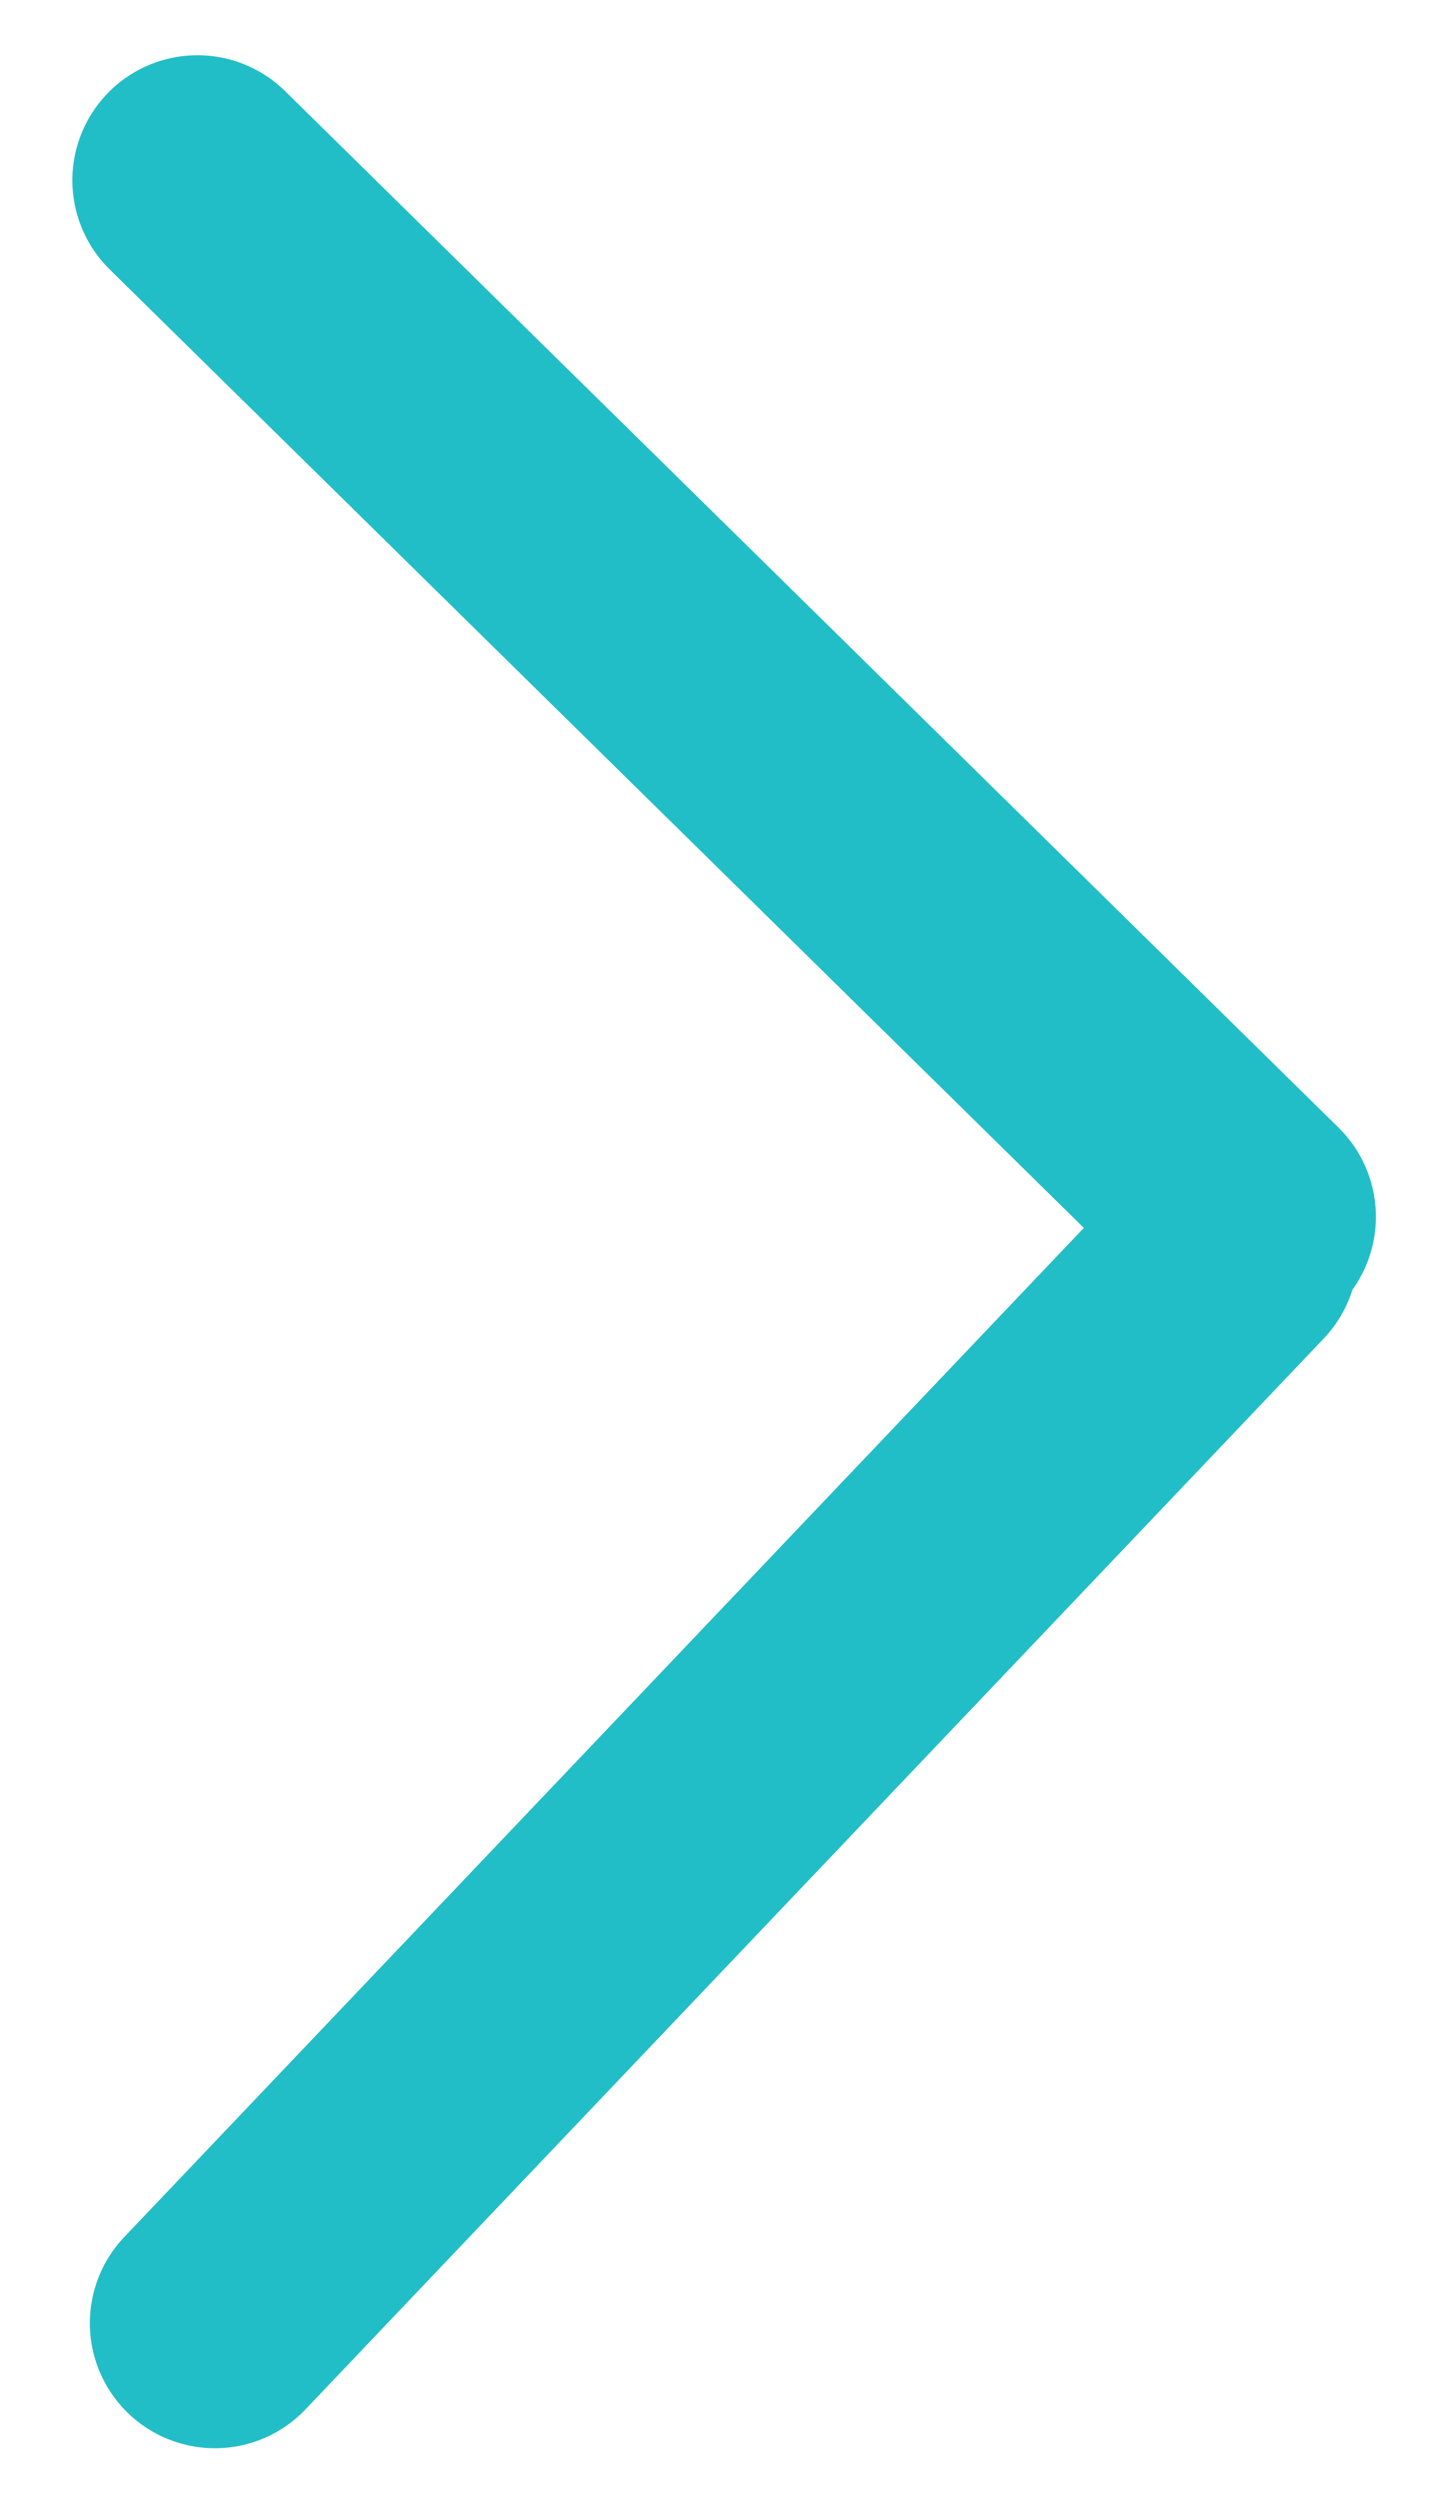
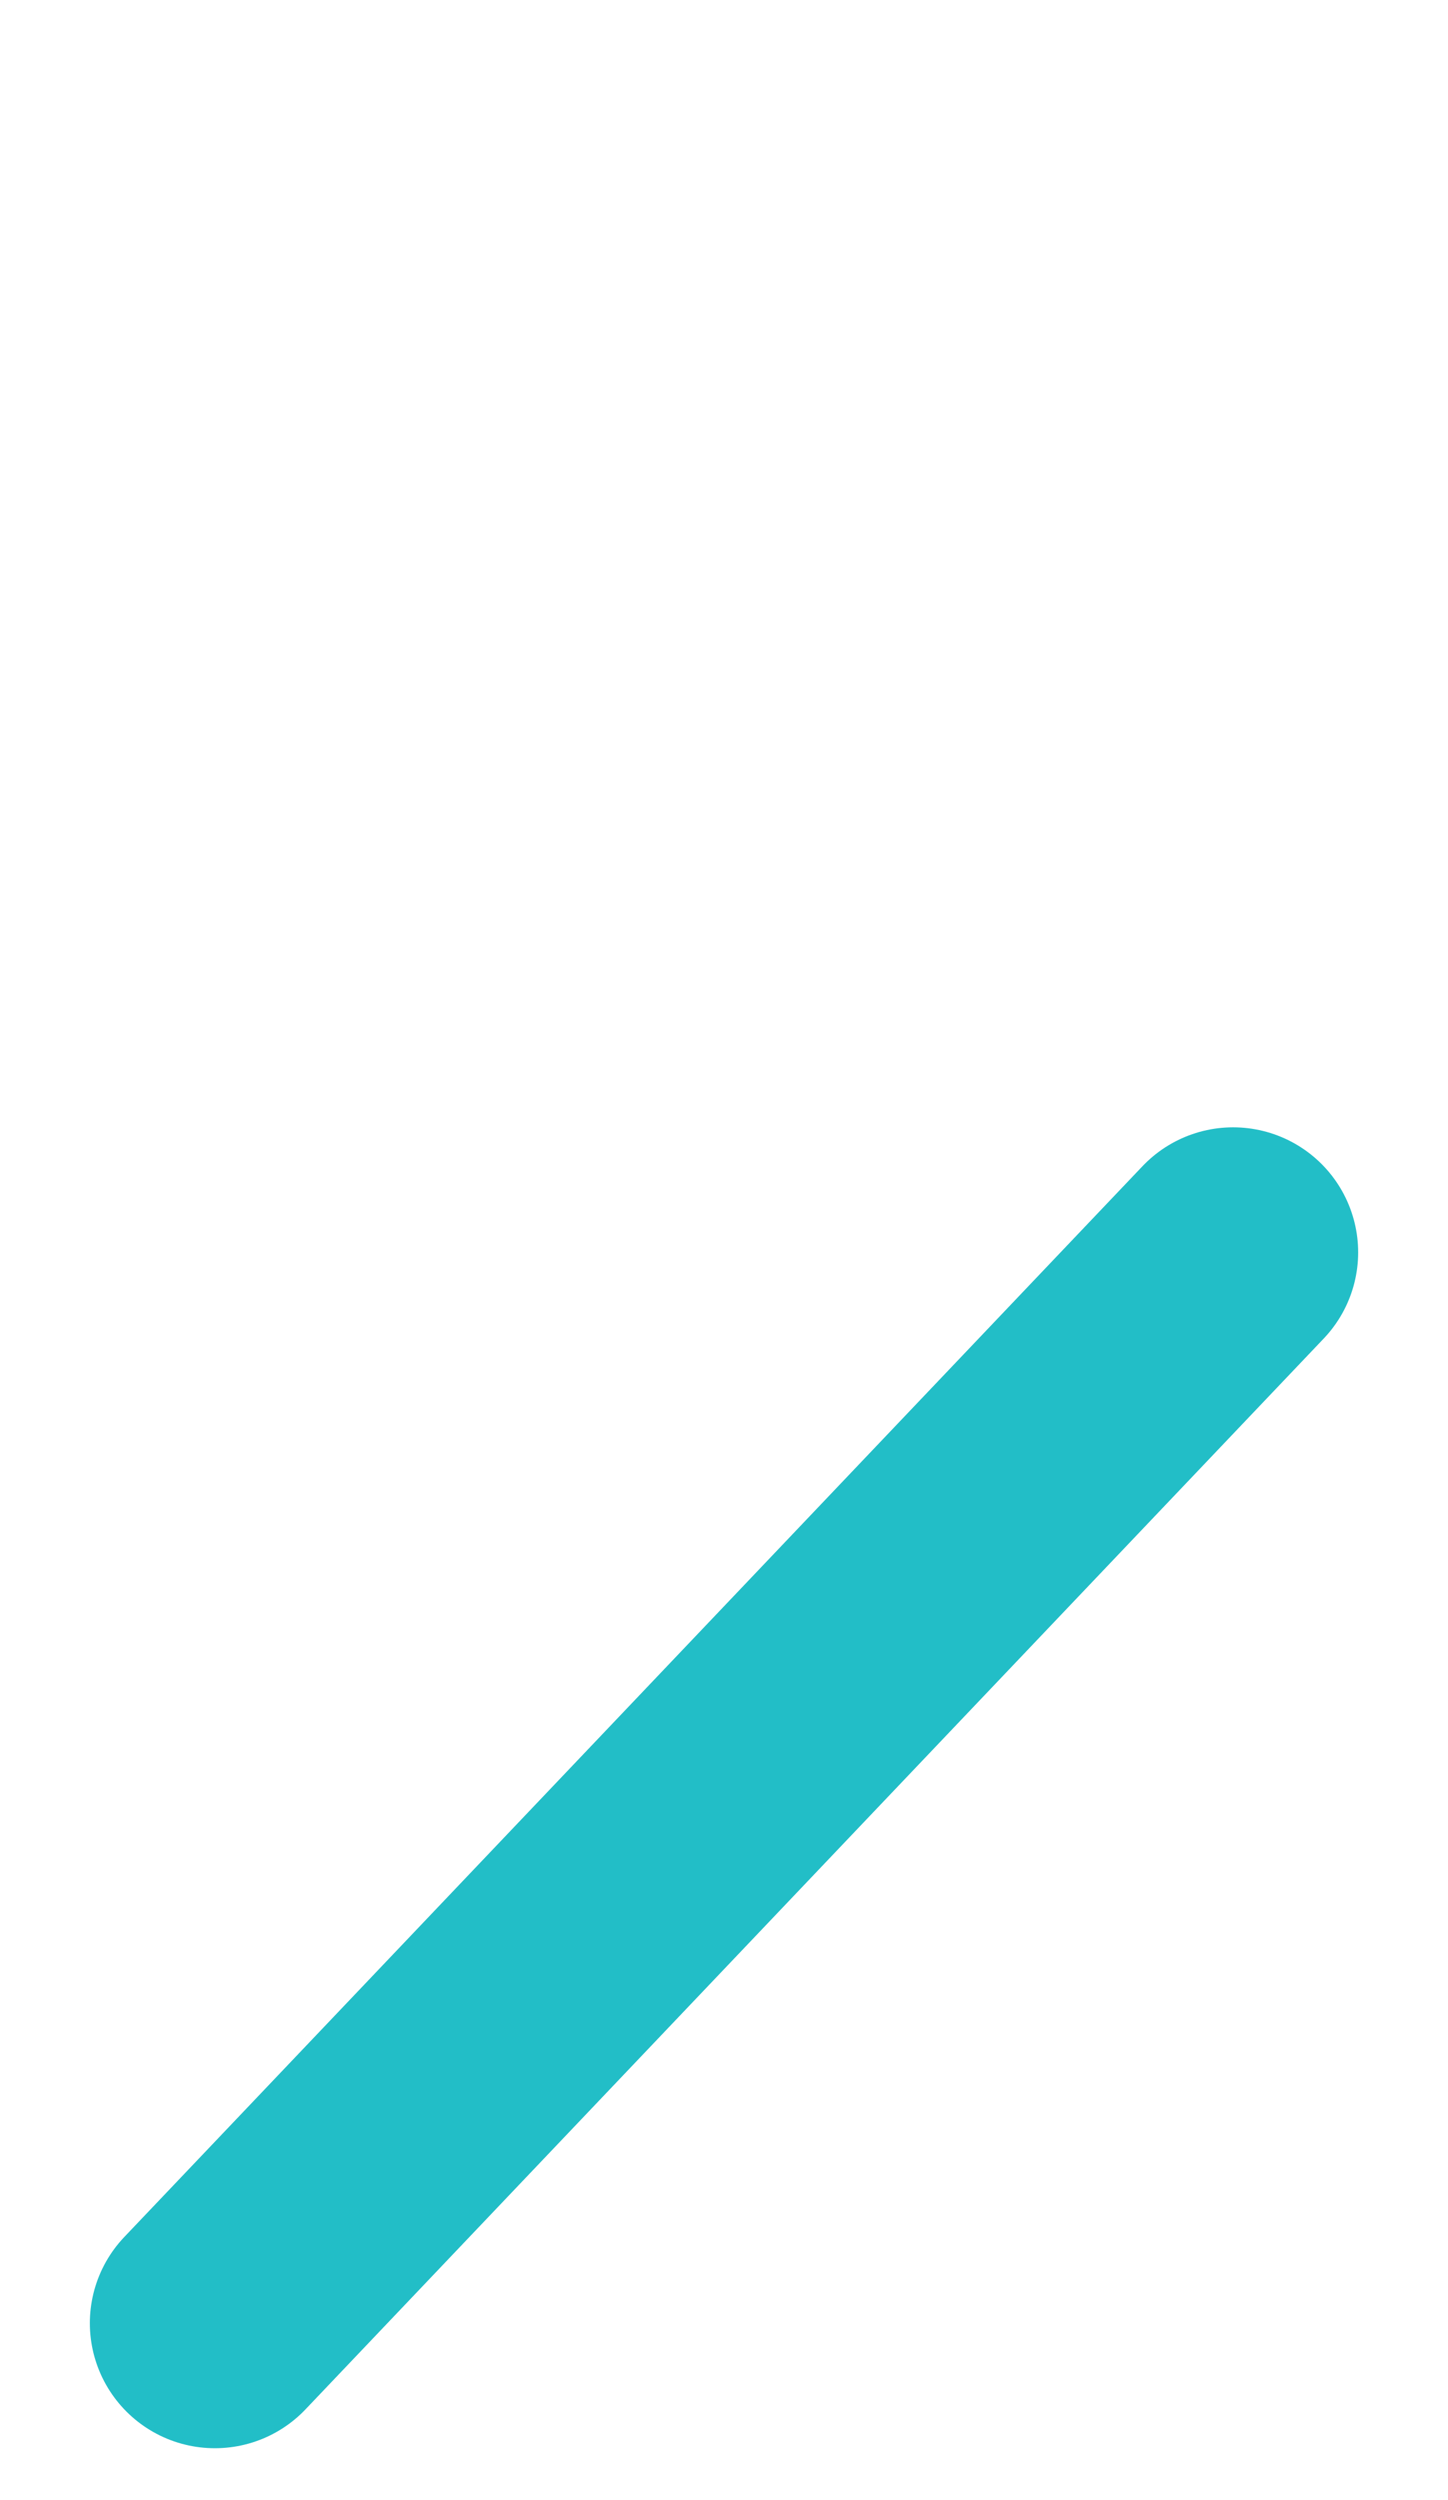
<svg xmlns="http://www.w3.org/2000/svg" width="40.53" height="69.971" viewBox="0 0 40.53 69.971">
  <g id="Group_2" data-name="Group 2" transform="translate(-1863.604 -1232.478)">
    <path id="Path_19" data-name="Path 19" d="M39,0" transform="translate(1859.119 1267.53)" fill="#22bec7" stroke="#22bec7" stroke-linecap="round" stroke-width="7" />
    <line id="Line_5" data-name="Line 5" x1="28.5" y2="29.97" transform="translate(1869.619 1267.53)" fill="none" stroke="#22bec7" stroke-linecap="round" stroke-width="7" />
-     <line id="Line_89" data-name="Line 89" x1="28.5" y2="29.97" transform="matrix(-0.017, 1, -1, -0.017, 1899.1, 1238.034)" fill="none" stroke="#22bec7" stroke-linecap="round" stroke-width="7" />
  </g>
</svg>